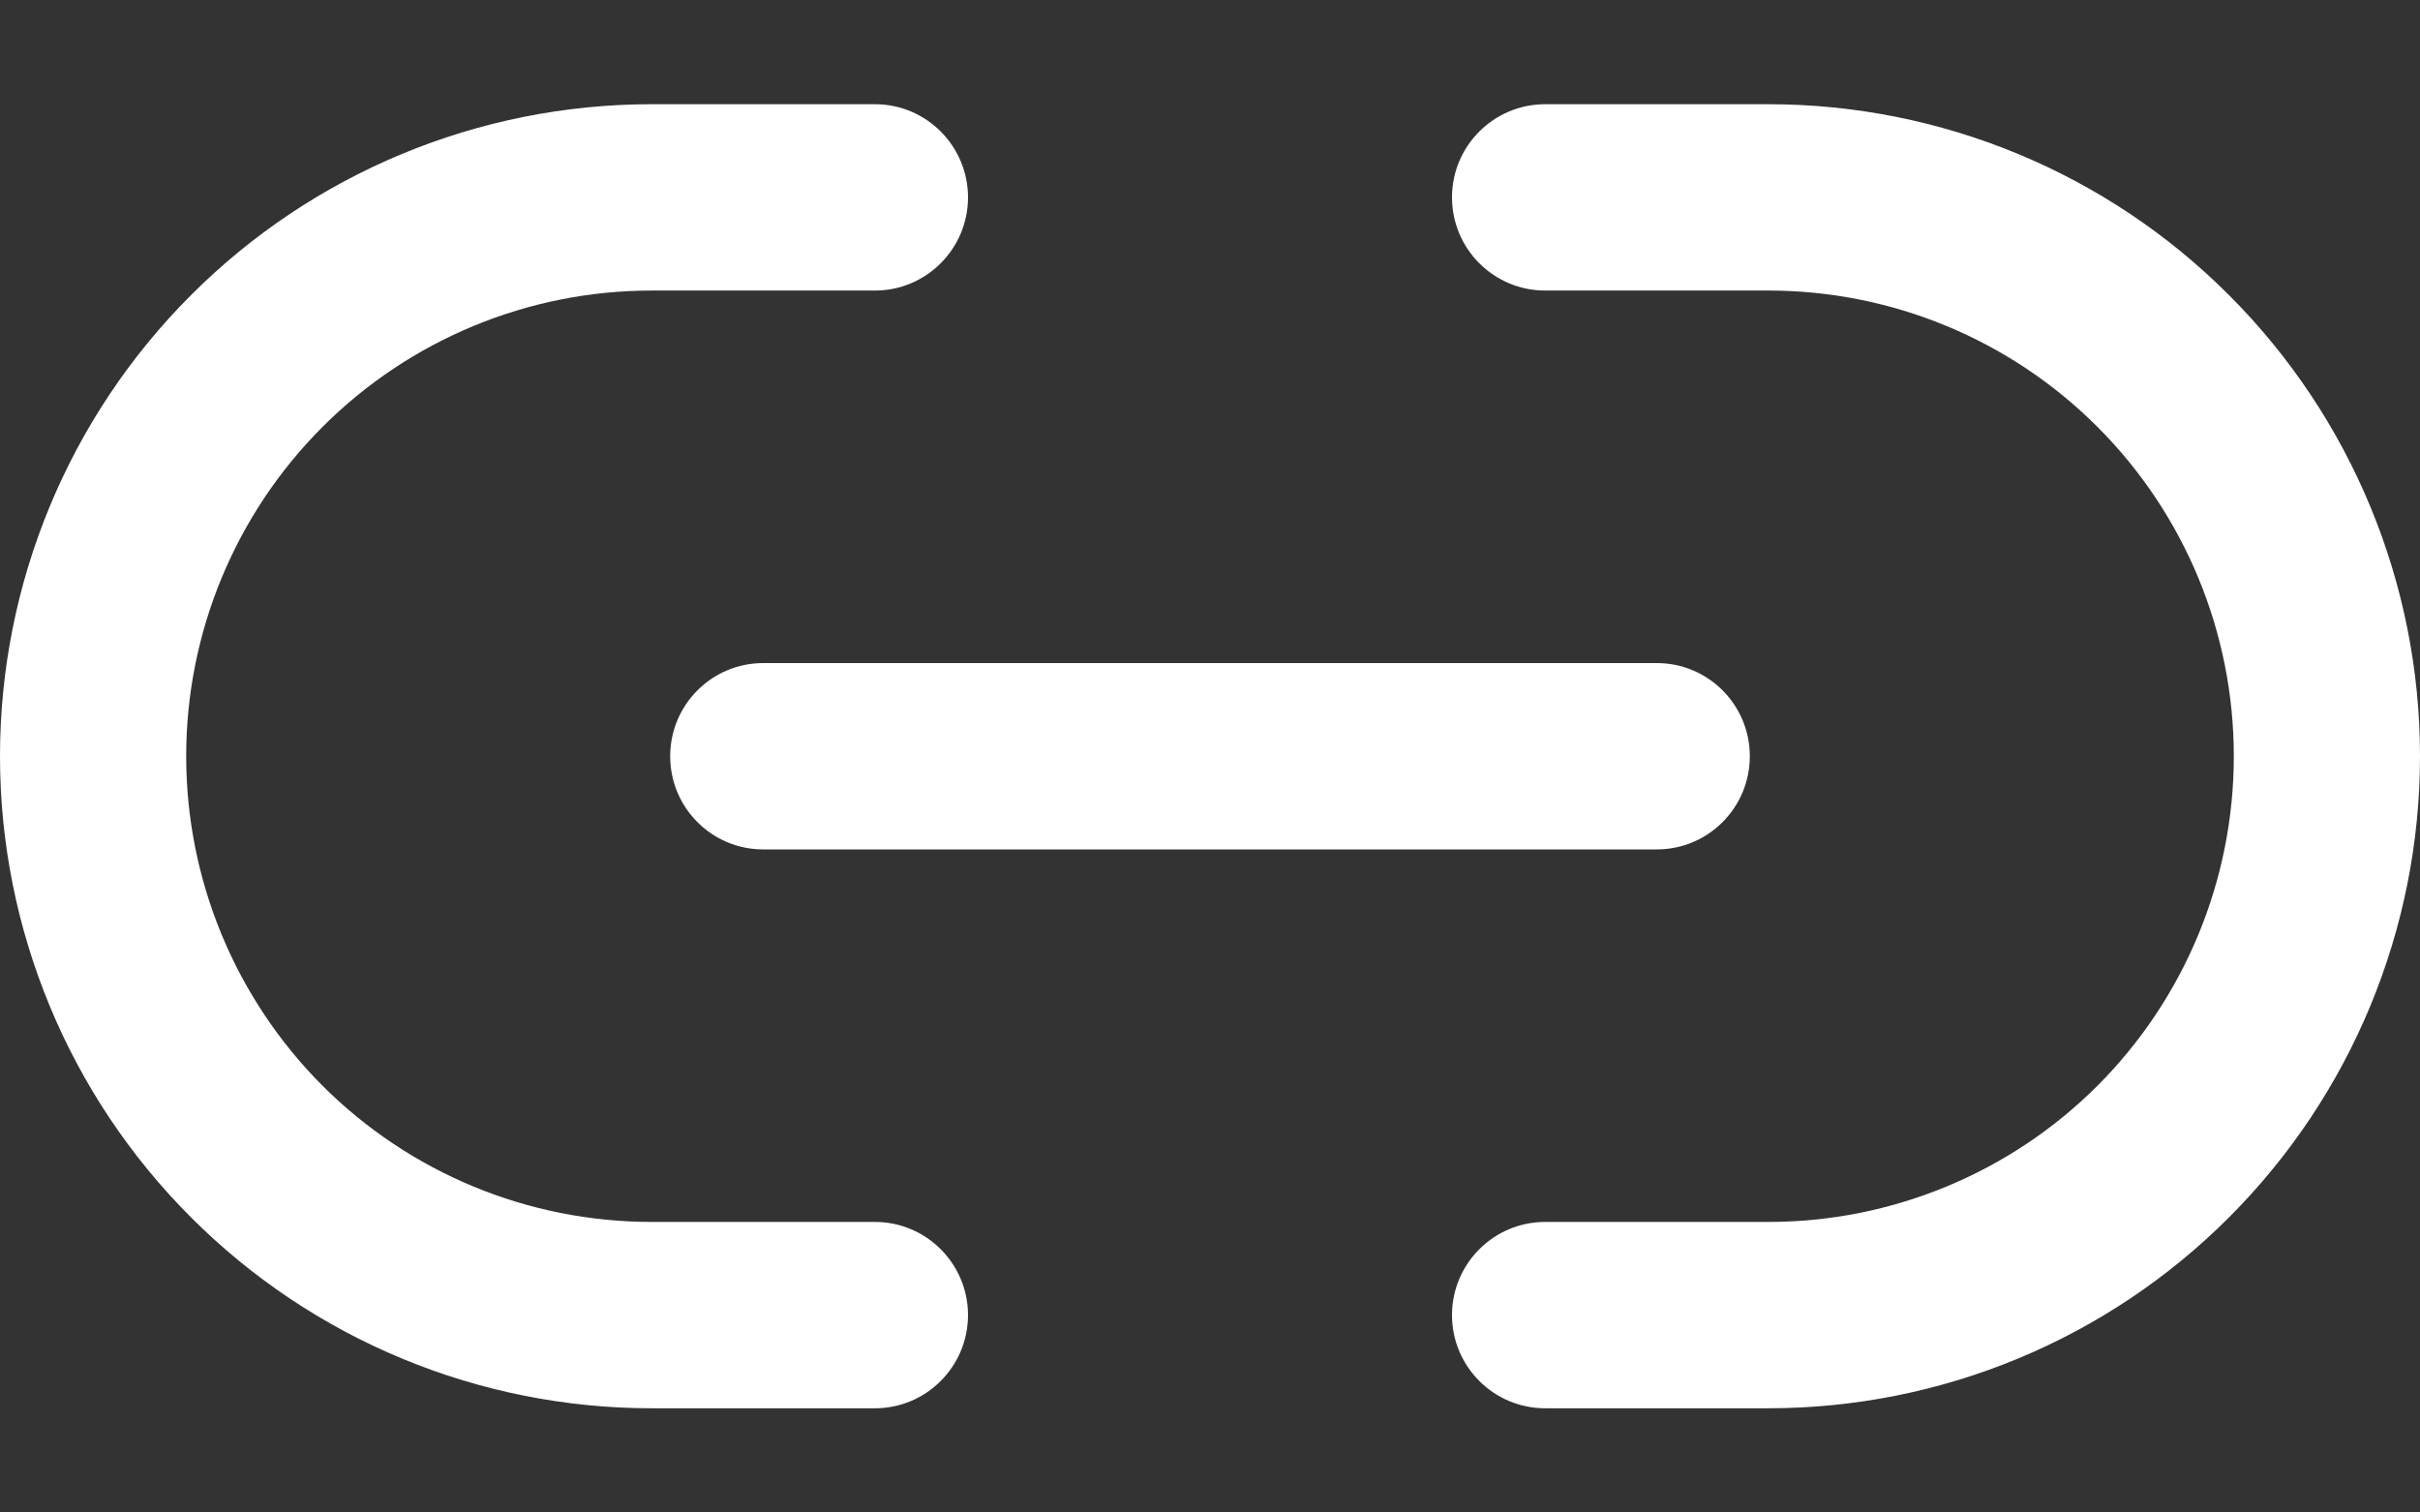
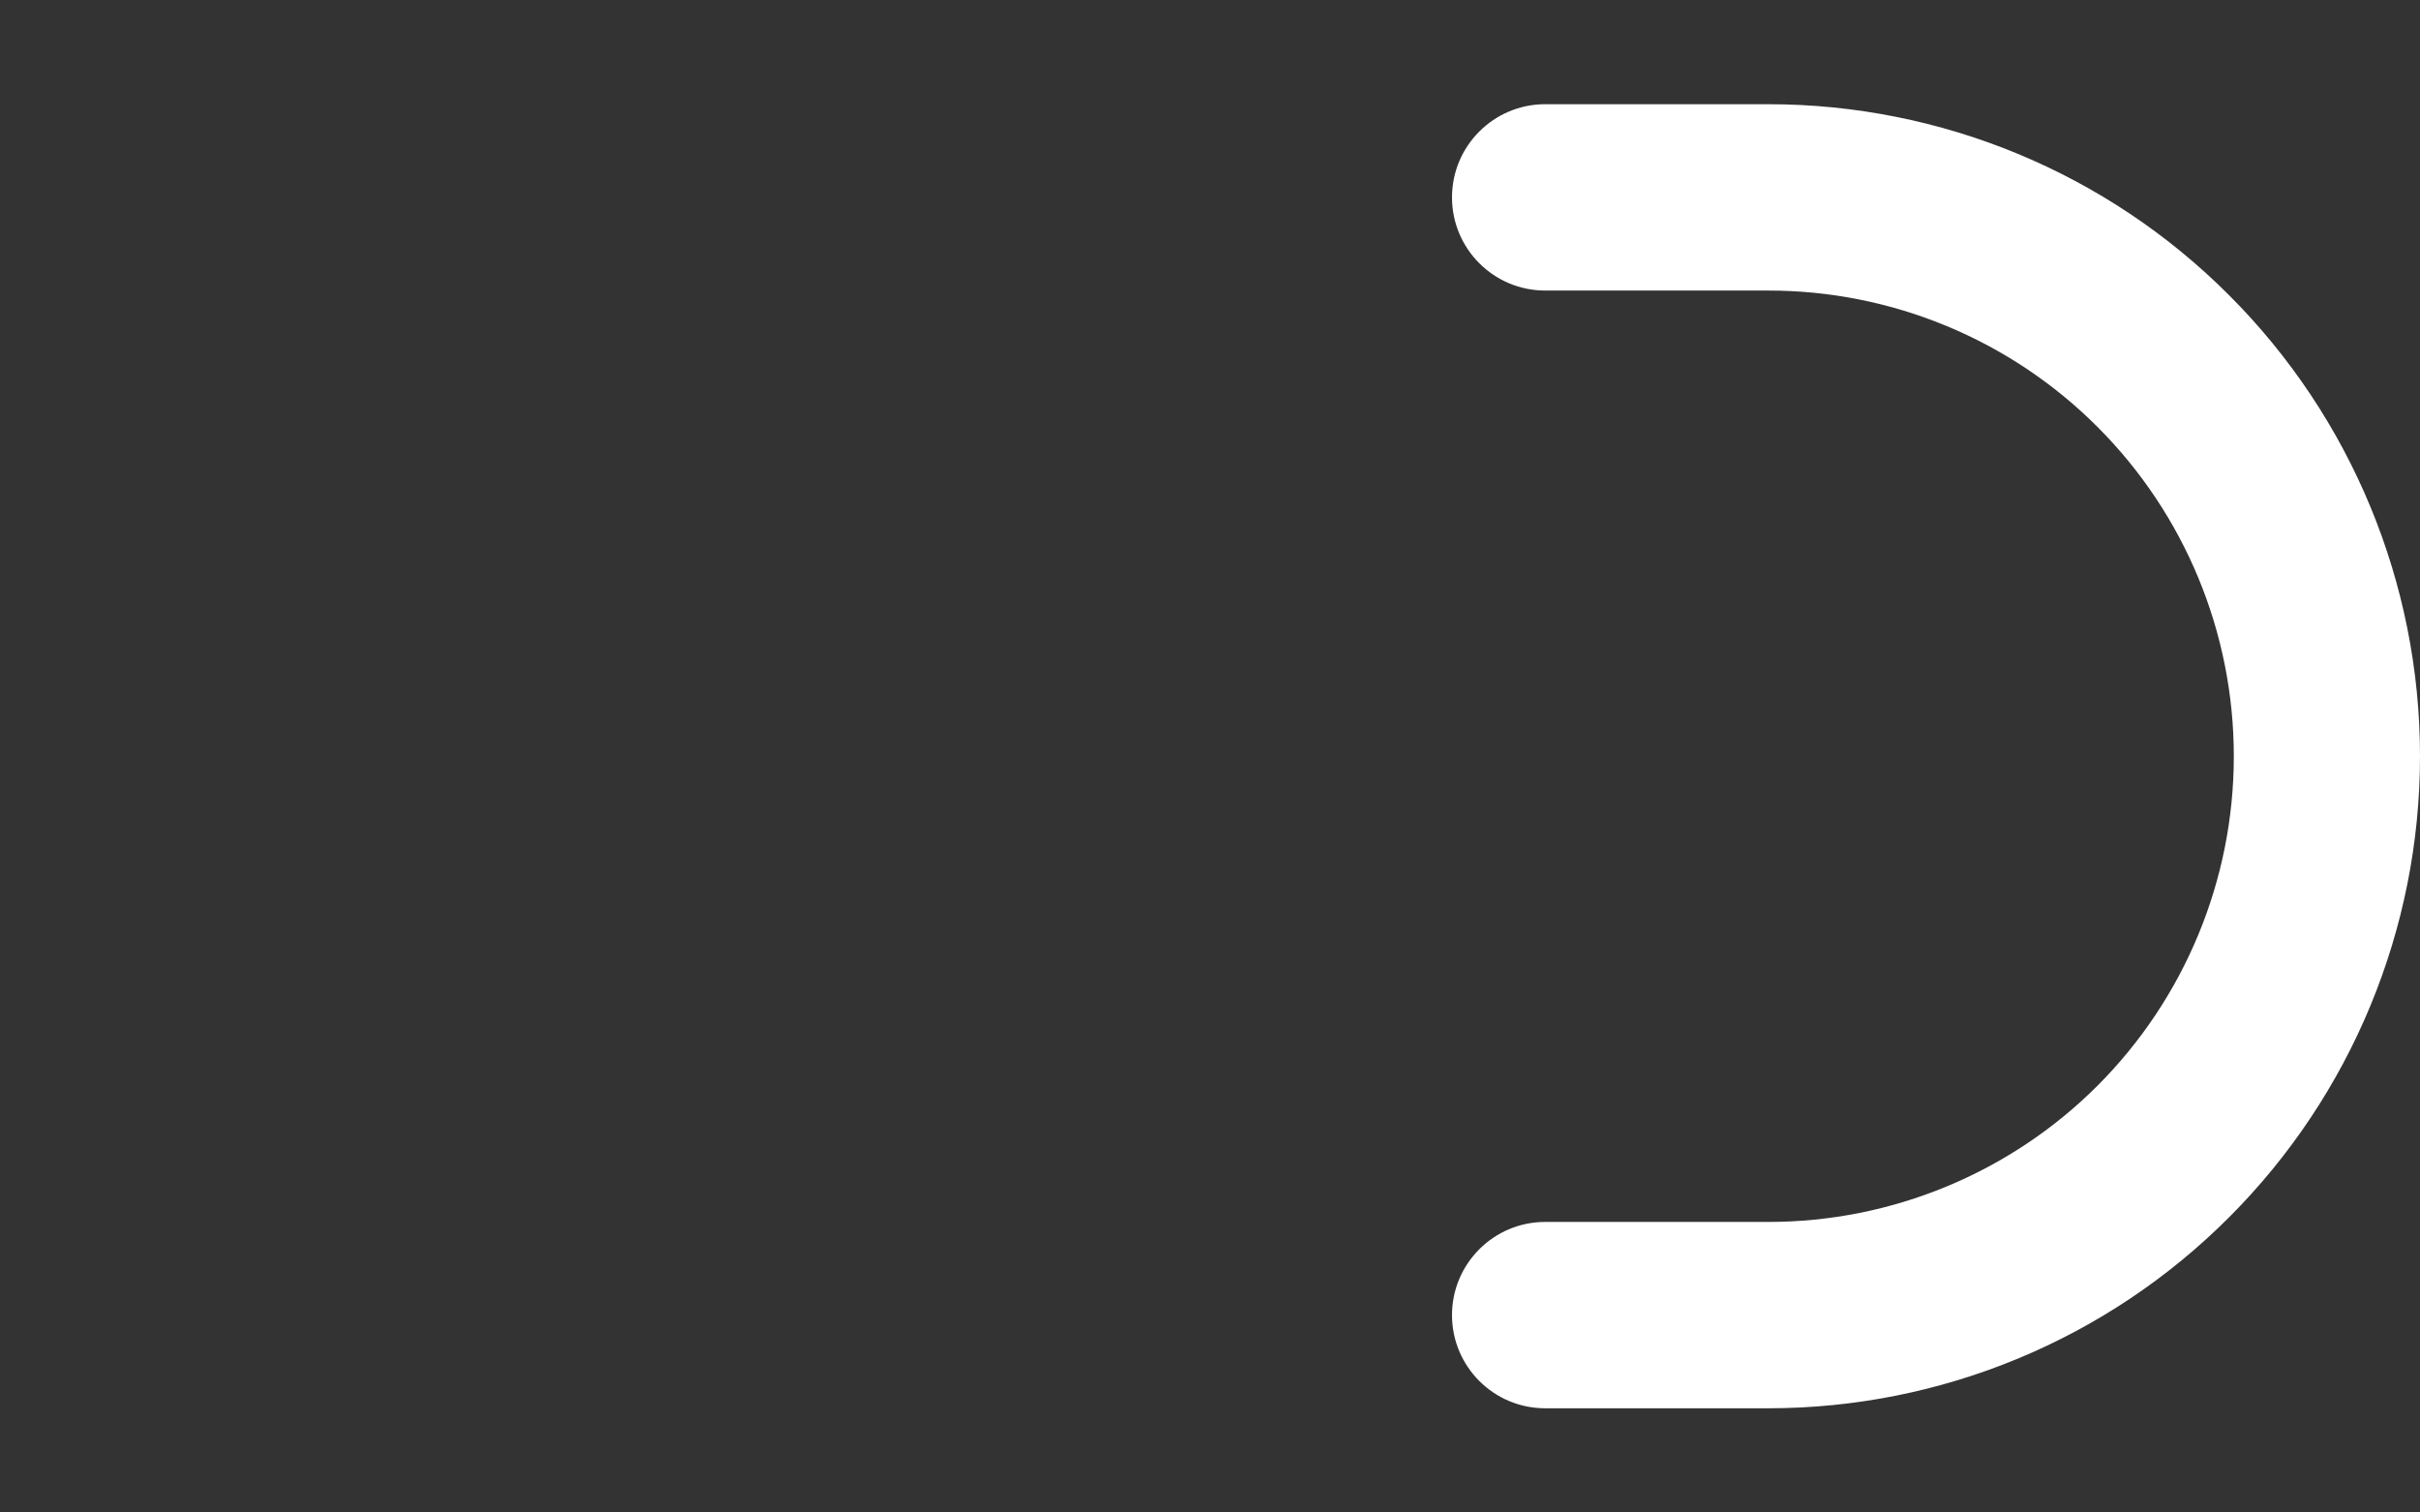
<svg xmlns="http://www.w3.org/2000/svg" width="16" height="10" viewBox="0 0 16 10" fill="none">
  <rect x="0" y="0" width="16" height="10" fill="#333333" stroke="none" />
-   <path fill-rule="evenodd" clip-rule="evenodd" d="M4.308 1.921C3.492 1.921 2.709 2.245 2.132 2.823C1.555 3.4 1.231 4.183 1.231 5C1.231 5.817 1.555 6.6 2.132 7.178C2.709 7.755 3.492 8.079 4.308 8.079H5.785C6.124 8.079 6.4 8.355 6.4 8.695C6.4 9.035 6.124 9.311 5.785 9.311H4.308C3.165 9.311 2.07 8.857 1.262 8.048C0.454 7.24 0 6.143 0 5C0 3.857 0.454 2.76 1.262 1.952C2.07 1.143 3.165 0.689 4.308 0.689H5.785C6.124 0.689 6.4 0.965 6.4 1.305C6.4 1.645 6.124 1.921 5.785 1.921H4.308Z" fill="white" />
  <path fill-rule="evenodd" clip-rule="evenodd" d="M9.6 1.305C9.6 0.965 9.876 0.689 10.216 0.689H11.692C12.835 0.689 13.931 1.143 14.738 1.952C15.546 2.76 16 3.857 16 5C16 6.143 15.546 7.24 14.738 8.048C13.931 8.857 12.835 9.311 11.692 9.311H10.216C9.876 9.311 9.6 9.035 9.6 8.695C9.6 8.355 9.876 8.079 10.216 8.079H11.692C12.508 8.079 13.291 7.755 13.868 7.178C14.445 6.6 14.769 5.817 14.769 5C14.769 4.183 14.445 3.4 13.868 2.823C13.291 2.245 12.508 1.921 11.692 1.921H10.216C9.876 1.921 9.6 1.645 9.6 1.305Z" fill="white" />
-   <path fill-rule="evenodd" clip-rule="evenodd" d="M4.431 5C4.431 4.66 4.706 4.384 5.046 4.384H10.954C11.294 4.384 11.569 4.66 11.569 5C11.569 5.34 11.294 5.616 10.954 5.616H5.046C4.706 5.616 4.431 5.34 4.431 5Z" fill="white" />
</svg>